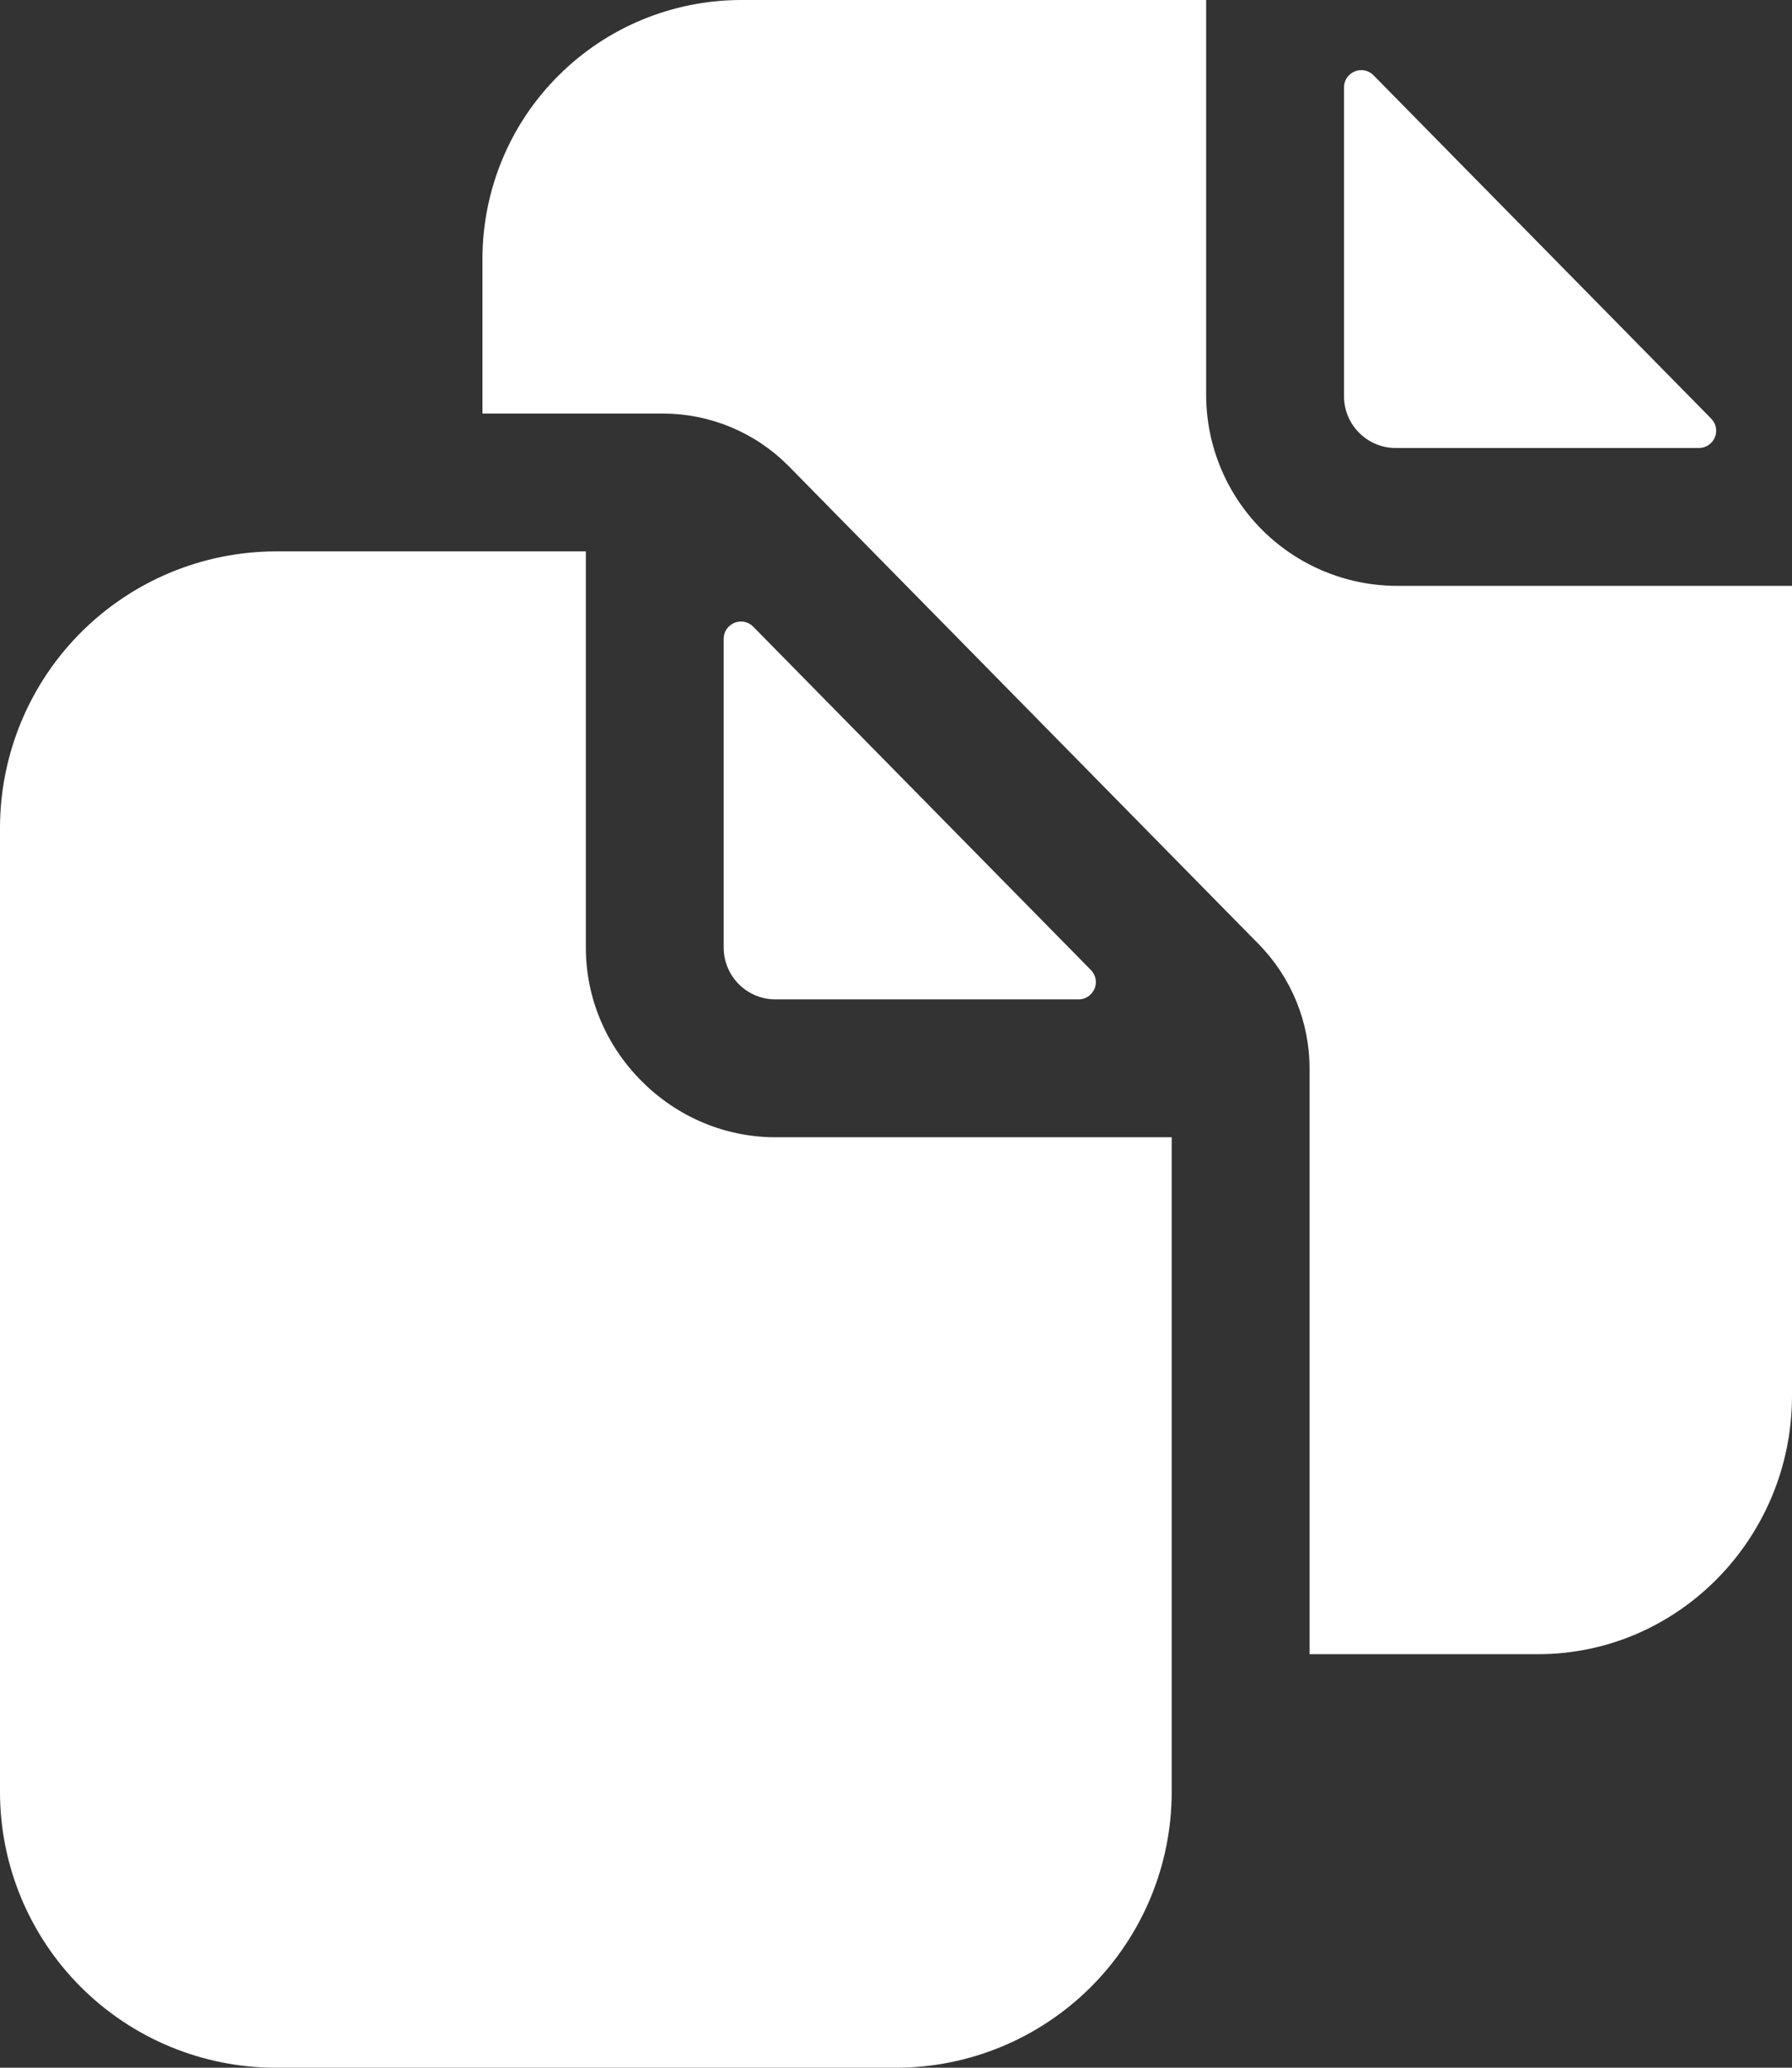
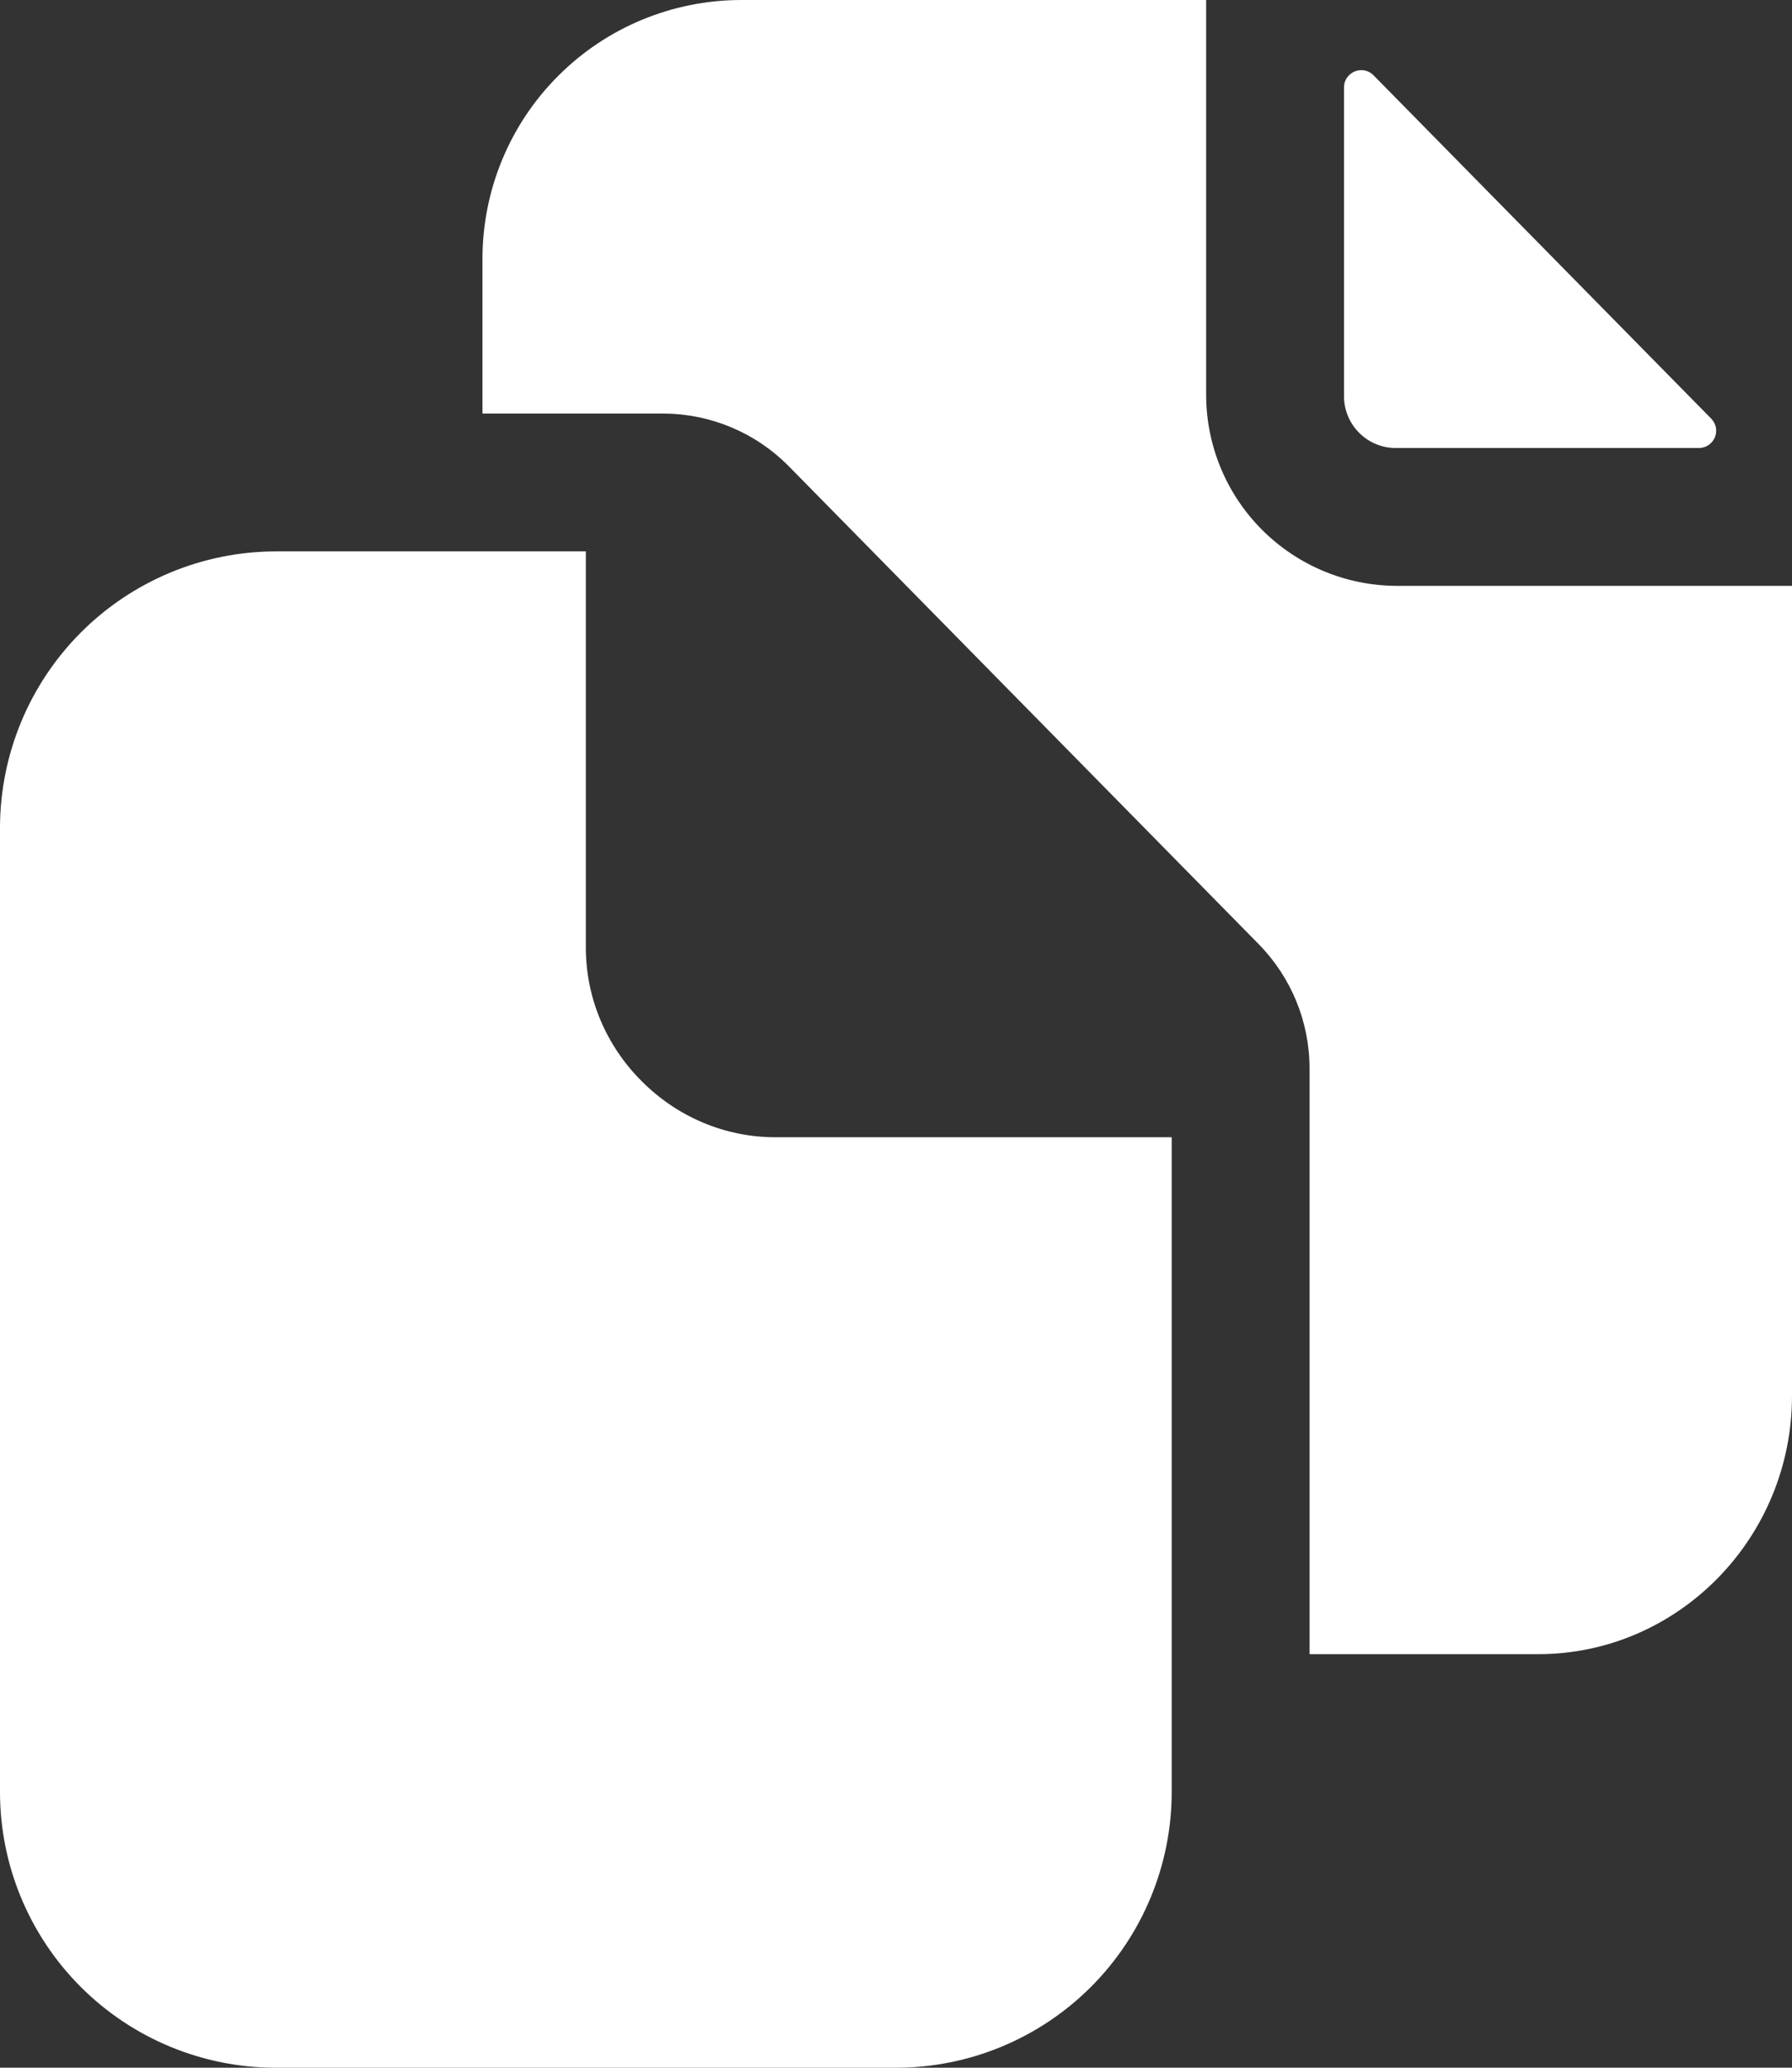
<svg xmlns="http://www.w3.org/2000/svg" width="13" height="15" viewBox="0 0 13 15" fill="none">
  <rect x="0" y="0" width="13" height="15" fill="#333333" stroke="none" />
-   <path d="M7.825 7.25C7.849 7.25 7.873 7.243 7.894 7.229C7.914 7.215 7.93 7.196 7.94 7.173C7.95 7.151 7.952 7.126 7.948 7.101C7.943 7.077 7.931 7.055 7.914 7.037L5.464 4.546C5.447 4.528 5.424 4.516 5.4 4.511C5.376 4.506 5.351 4.509 5.328 4.518C5.305 4.528 5.285 4.544 5.271 4.564C5.257 4.585 5.25 4.609 5.25 4.634V6.875C5.25 6.974 5.29 7.07 5.36 7.14C5.43 7.21 5.526 7.25 5.625 7.25H7.825Z" fill="white" />
  <path d="M4.656 7.844C4.528 7.717 4.426 7.566 4.356 7.4C4.286 7.234 4.25 7.055 4.25 6.875V4H2C1.47 4.001 0.962 4.213 0.588 4.587C0.213 4.962 0.002 5.47 0 6V13C0 13.53 0.211 14.039 0.586 14.414C0.961 14.789 1.47 15 2 15H6.5C7.03 15 7.539 14.789 7.914 14.414C8.289 14.039 8.5 13.53 8.5 13V8.25H5.625C5.445 8.25 5.266 8.214 5.1 8.144C4.934 8.074 4.783 7.972 4.656 7.844ZM10.125 3.25H12.325C12.349 3.25 12.373 3.243 12.394 3.229C12.414 3.215 12.431 3.196 12.44 3.173C12.45 3.151 12.452 3.126 12.448 3.101C12.443 3.077 12.431 3.055 12.414 3.037L9.964 0.546C9.947 0.528 9.924 0.516 9.9 0.511C9.876 0.506 9.851 0.509 9.828 0.518C9.805 0.528 9.785 0.544 9.771 0.564C9.757 0.585 9.75 0.609 9.75 0.634V2.875C9.75 2.974 9.79 3.07 9.86 3.14C9.93 3.21 10.025 3.25 10.125 3.25Z" fill="white" />
  <path d="M10.125 4.25C9.761 4.247 9.413 4.101 9.156 3.844C8.899 3.587 8.753 3.239 8.75 2.875V0H5.375C4.878 0.001 4.401 0.198 4.05 0.55C3.698 0.901 3.501 1.378 3.5 1.875V3H4.816C4.984 3.001 5.15 3.035 5.305 3.1C5.46 3.165 5.601 3.26 5.719 3.379L9.13 6.848C9.368 7.09 9.501 7.415 9.5 7.754V12H11.158C12.173 12 13 11.159 13 10.125V4.25H10.125Z" fill="white" />
</svg>